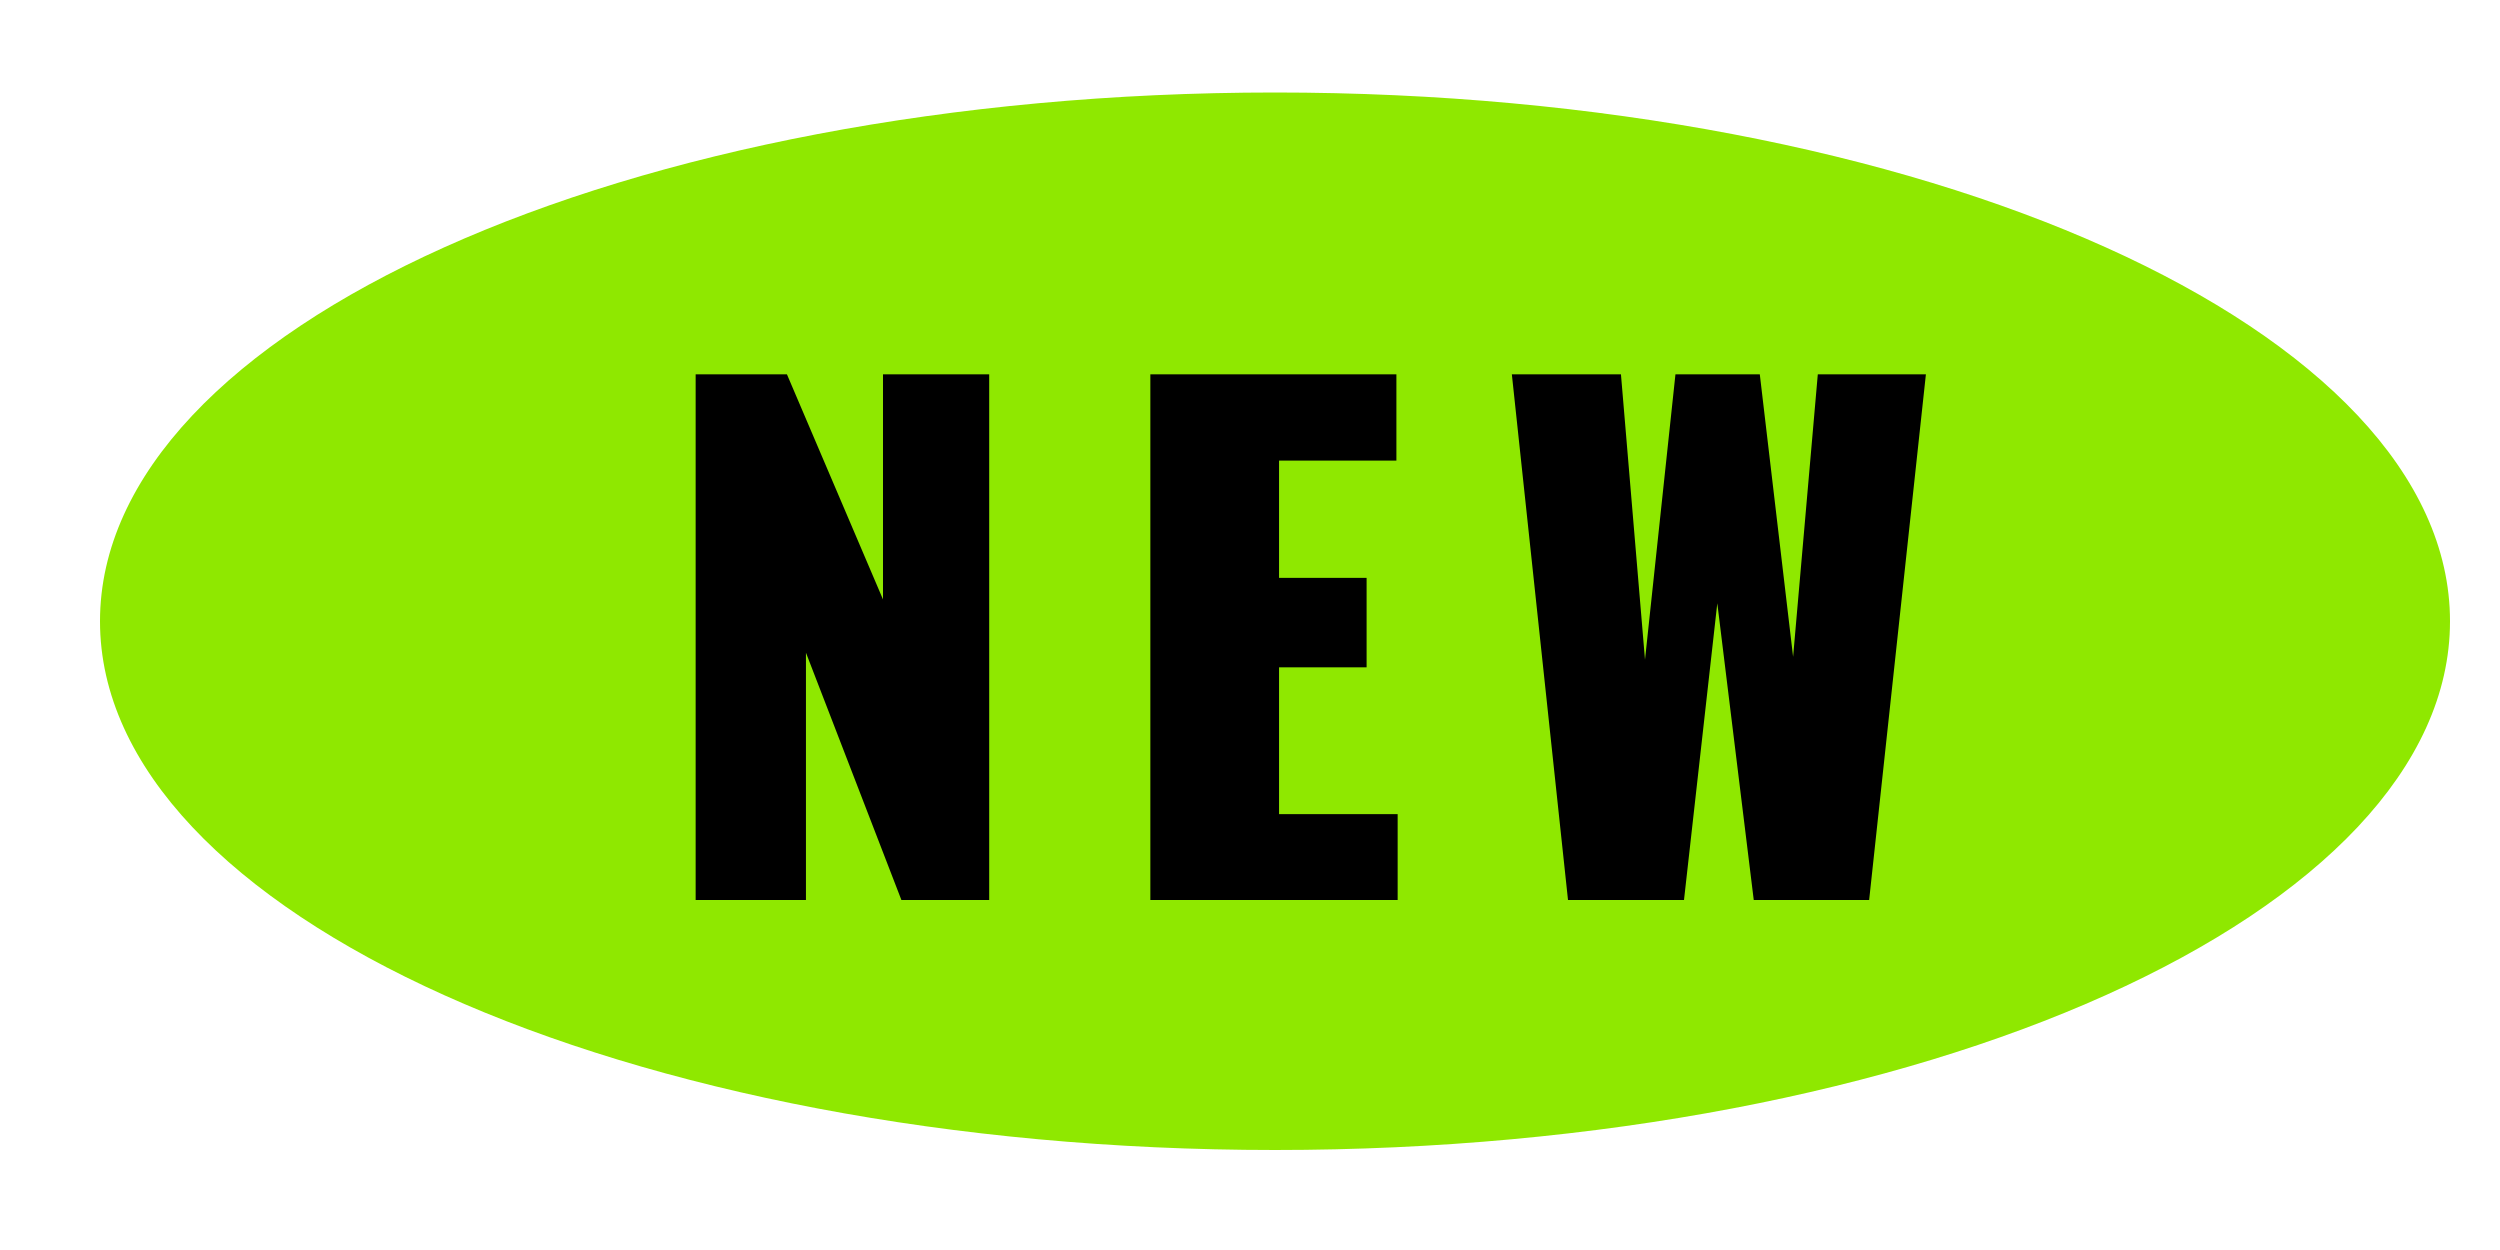
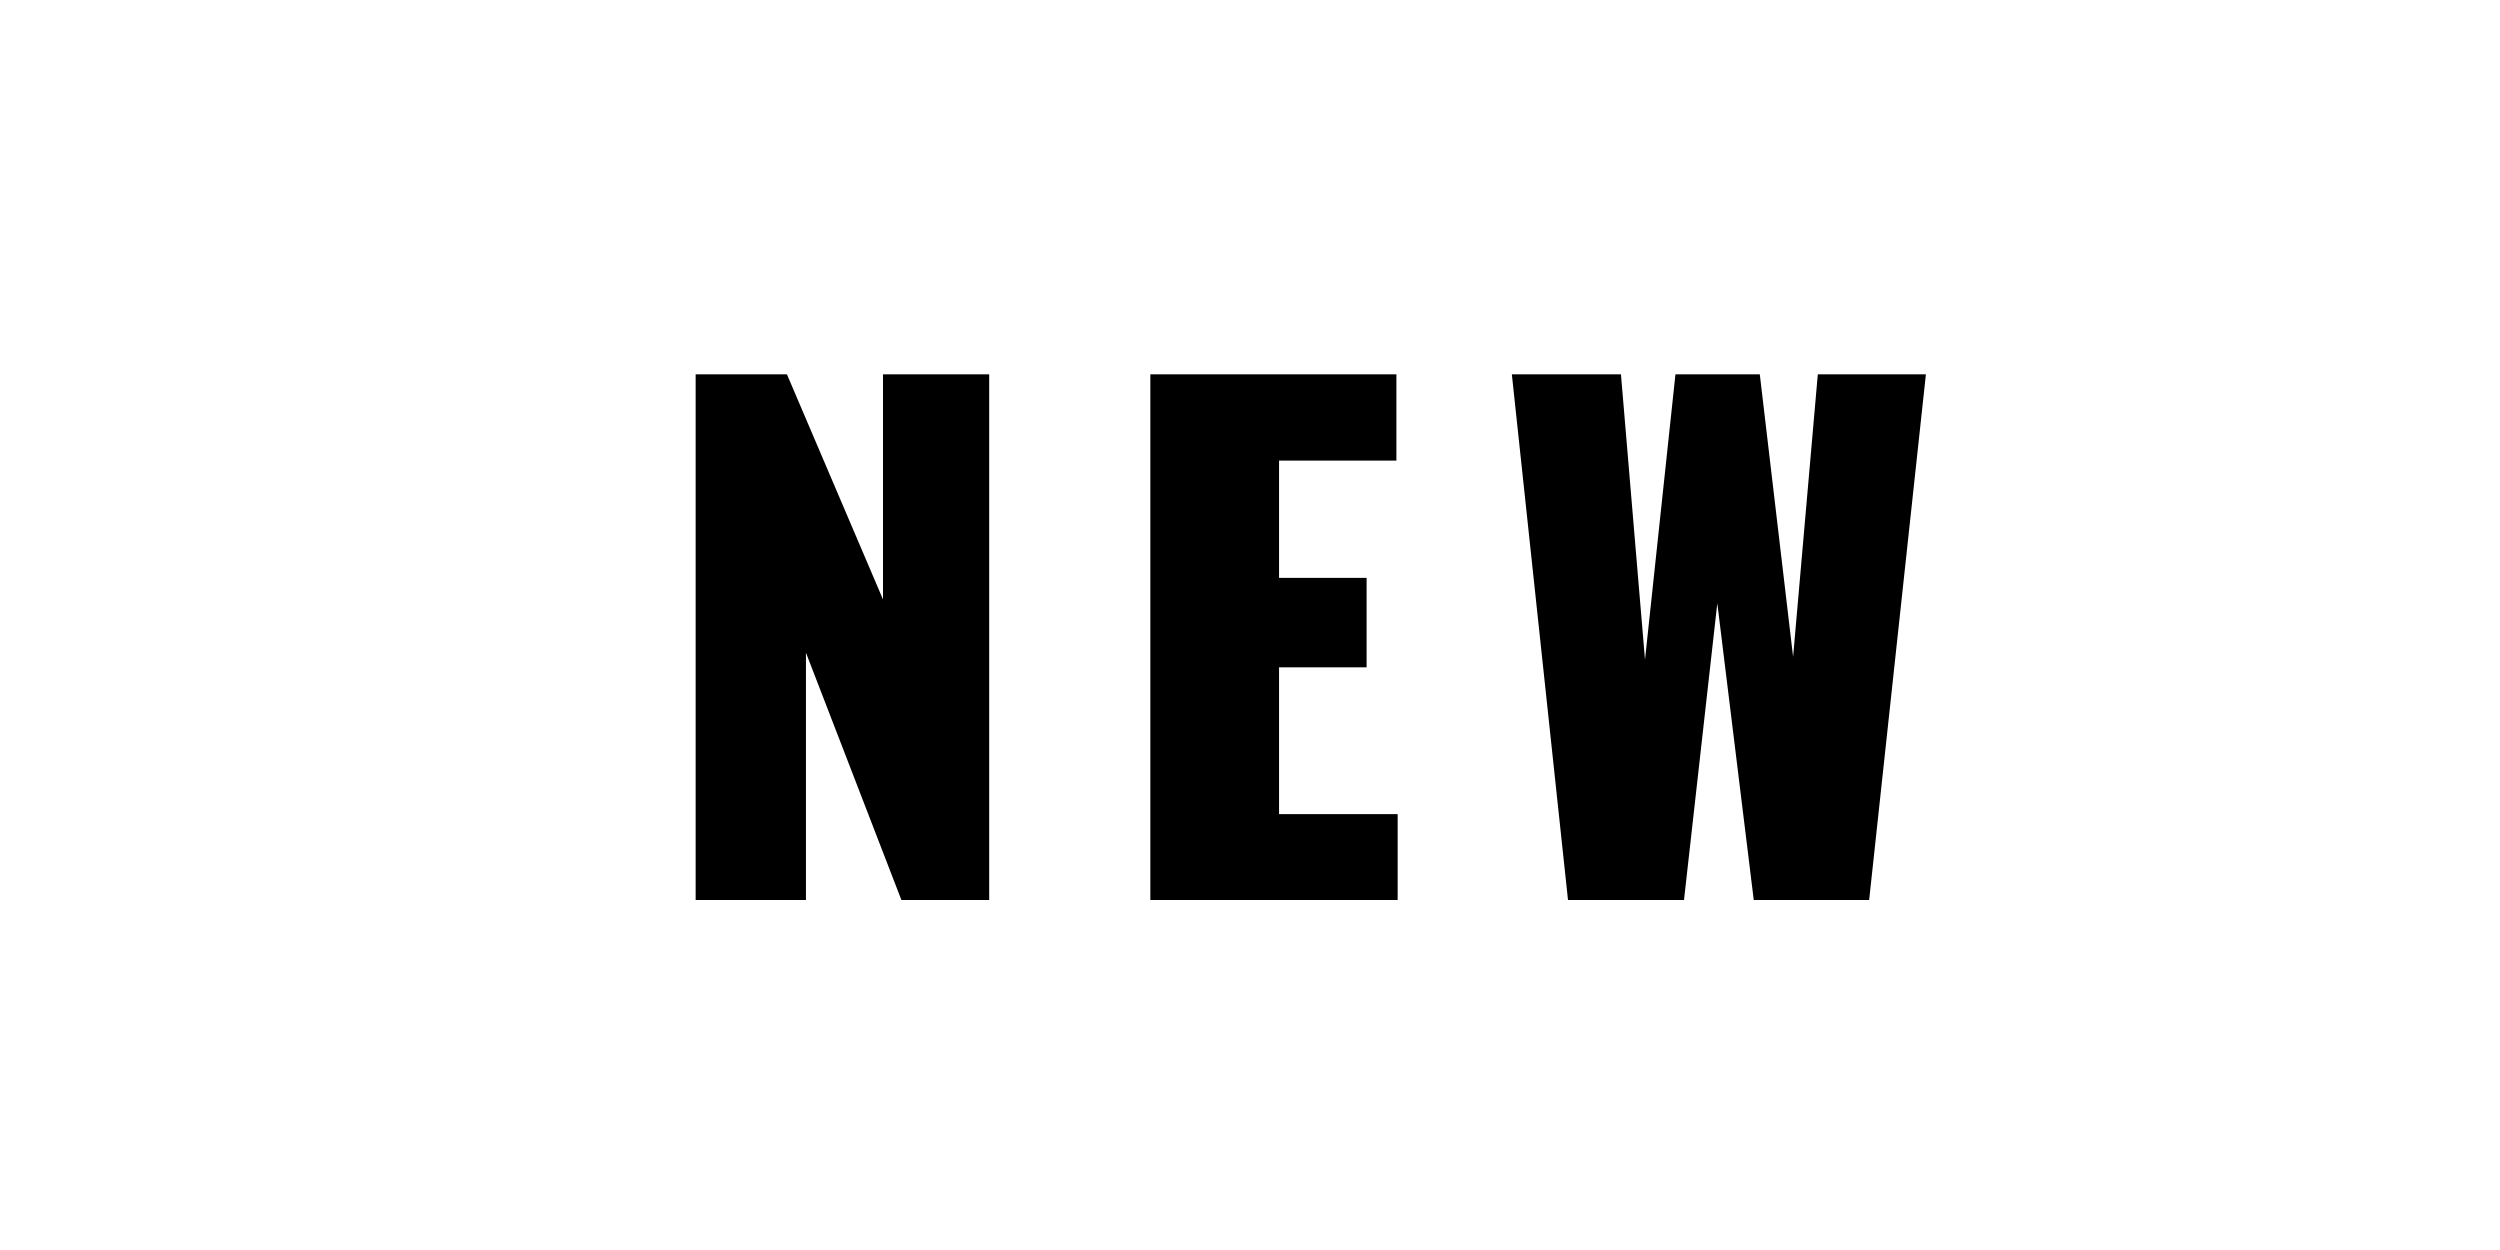
<svg xmlns="http://www.w3.org/2000/svg" width="50" height="25" viewBox="0 0 50 25" fill="none">
  <style>
#new{
    transform-origin: 50%;
    transform-box: fill-box;
    animation: 1s new alternate infinite;
}
@keyframes new{
    0%{
        transform: scale(0.8);
       filter: opacity(0.4);
    }
    20%{
        
       filter: opacity(0.6);
    }
    30%{
        
       filter: opacity(0.4);
    }
    40%{
        
       filter: opacity(0.7);
    }
    50%{
        
       filter: opacity(0.9);
    }
    60%{
        
       filter: opacity(0.6);
    }
    70%{
        
       filter: opacity(1);
    }
    80%{
        
       filter: opacity(0.7);
    }
    90%{
        
       filter: opacity(0.4);
    }


    100%{
        transform: scale(1.2);
       filter: opacity(1);
    
    }
}
</style>
  <g id="offer 1">
    <g id="Clip path group">
-       <path id="round" d="M25.5 23C38.479 23 49 18.265 49 12.425C49 6.585 38.479 1.85 25.5 1.85C12.521 1.85 2 6.585 2 12.425C2 18.265 12.521 23 25.5 23Z" fill="#8FE800" />
-     </g>
+       </g>
    <path id="new" d="M13.913 18V7.487H15.739L17.66 11.989V7.487H19.784V18H18.028L16.119 13.054V18H13.913ZM23.007 18V7.487H27.928V9.212H25.581V11.558H27.332V13.346H25.581V16.282H27.953V18H23.007ZM31.36 18L30.237 7.487H32.419L32.9 13.194L33.509 7.487H35.196L35.862 13.136L36.356 7.487H38.518L37.383 18H35.075L34.346 12.065L33.68 18H31.36Z" fill="black" />
  </g>
</svg>